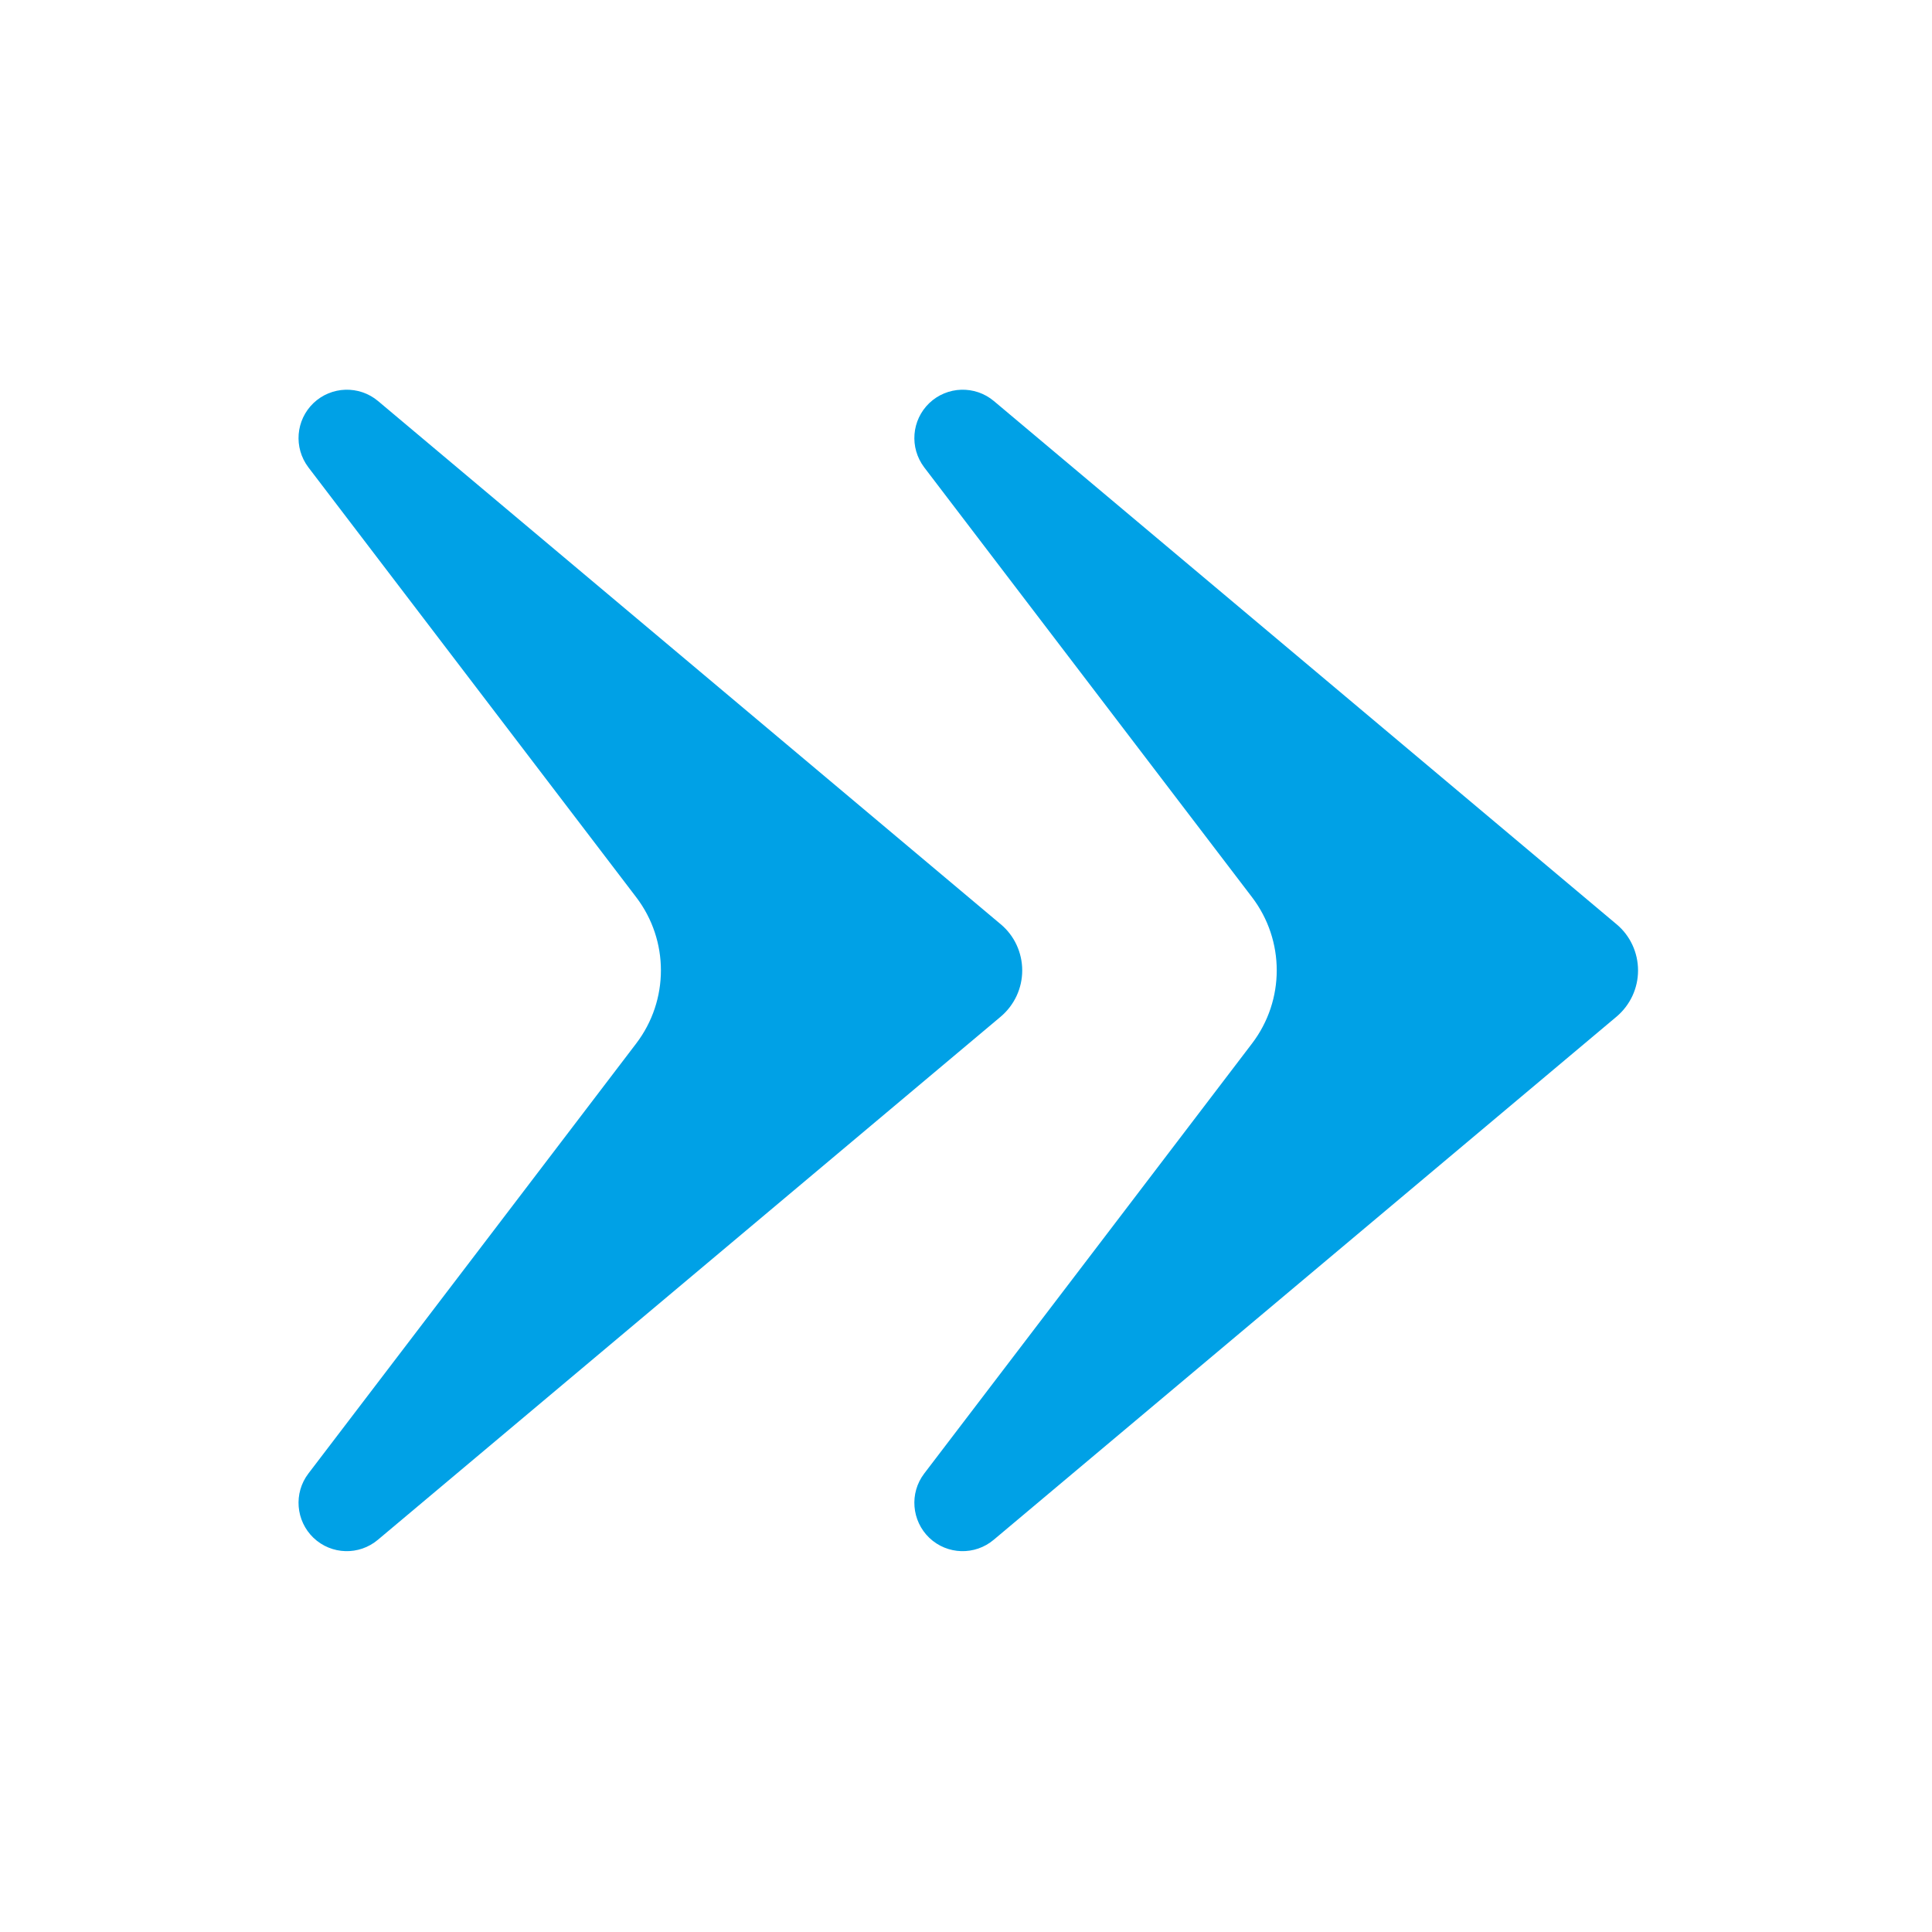
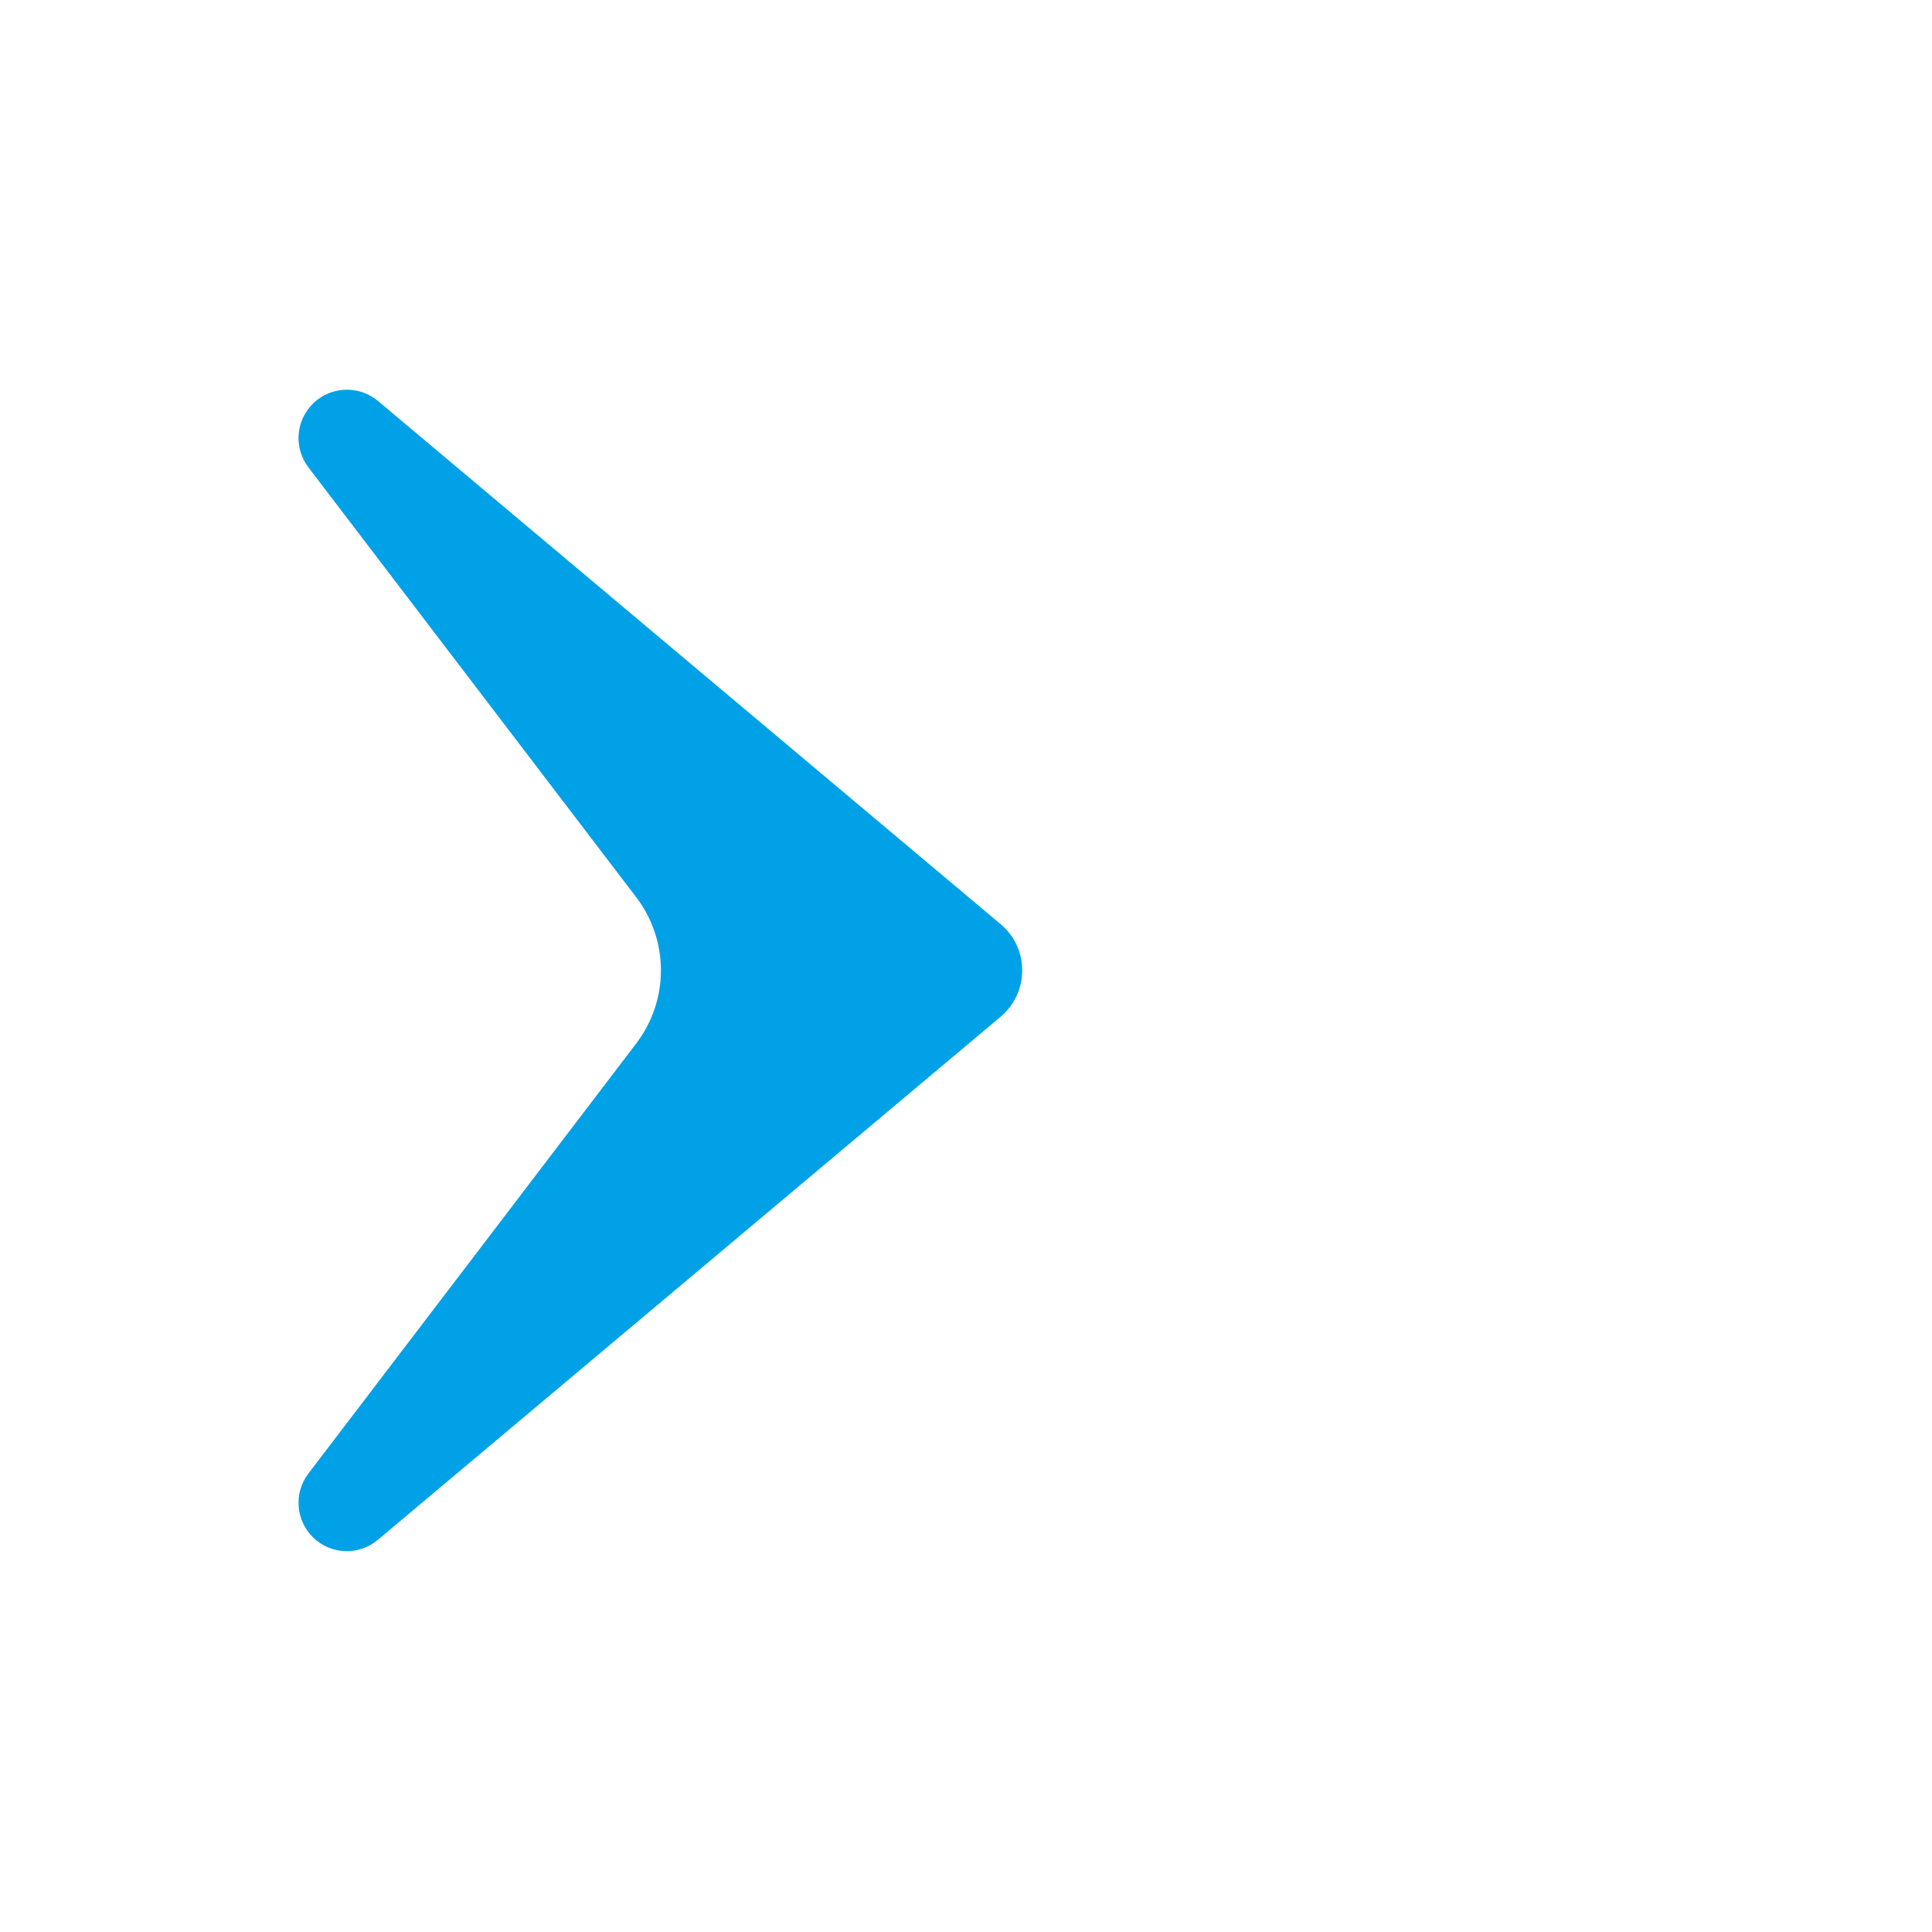
<svg xmlns="http://www.w3.org/2000/svg" width="100%" height="100%" viewBox="0 0 16 16" version="1.1" xml:space="preserve" style="fill-rule:evenodd;clip-rule:evenodd;stroke-linejoin:round;stroke-miterlimit:1.414;">
  <g transform="matrix(1,0,0,1,-19,0)">
    <g id="pagination_last" transform="matrix(1,0,0,1,19.027,0)">
      <rect x="0" y="0" width="16" height="16" style="fill:none;" />
      <g transform="matrix(8.3025e-17,1.739,-1.035,8.1275e-17,18.045,-7.515)">
-         <path d="M8.723,4.526C8.777,4.417 8.858,4.354 8.943,4.354C9.028,4.354 9.108,4.417 9.163,4.526C9.629,5.458 10.747,7.694 11.654,9.509C11.73,9.66 11.726,9.882 11.645,10.025C11.564,10.167 11.432,10.185 11.339,10.066C10.58,9.093 9.748,8.028 9.291,7.443C9.085,7.179 8.8,7.179 8.594,7.443C8.138,8.028 7.306,9.093 6.547,10.066C6.453,10.185 6.322,10.167 6.241,10.025C6.16,9.882 6.156,9.66 6.231,9.509C7.139,7.694 8.257,5.458 8.723,4.526Z" style="fill:rgb(0, 161, 230);" />
-       </g>
+         </g>
      <g transform="matrix(8.3025e-17,1.739,-1.035,8.1275e-17,12.945,-7.515)">
        <path d="M8.723,4.526C8.777,4.417 8.858,4.354 8.943,4.354C9.028,4.354 9.108,4.417 9.163,4.526C9.629,5.458 10.747,7.694 11.654,9.509C11.73,9.66 11.726,9.882 11.645,10.025C11.564,10.167 11.432,10.185 11.339,10.066C10.58,9.093 9.748,8.028 9.291,7.443C9.085,7.179 8.8,7.179 8.594,7.443C8.138,8.028 7.306,9.093 6.547,10.066C6.453,10.185 6.322,10.167 6.241,10.025C6.16,9.882 6.156,9.66 6.231,9.509C7.139,7.694 8.257,5.458 8.723,4.526Z" style="fill:rgb(0, 161, 230);" />
      </g>
    </g>
  </g>
</svg>